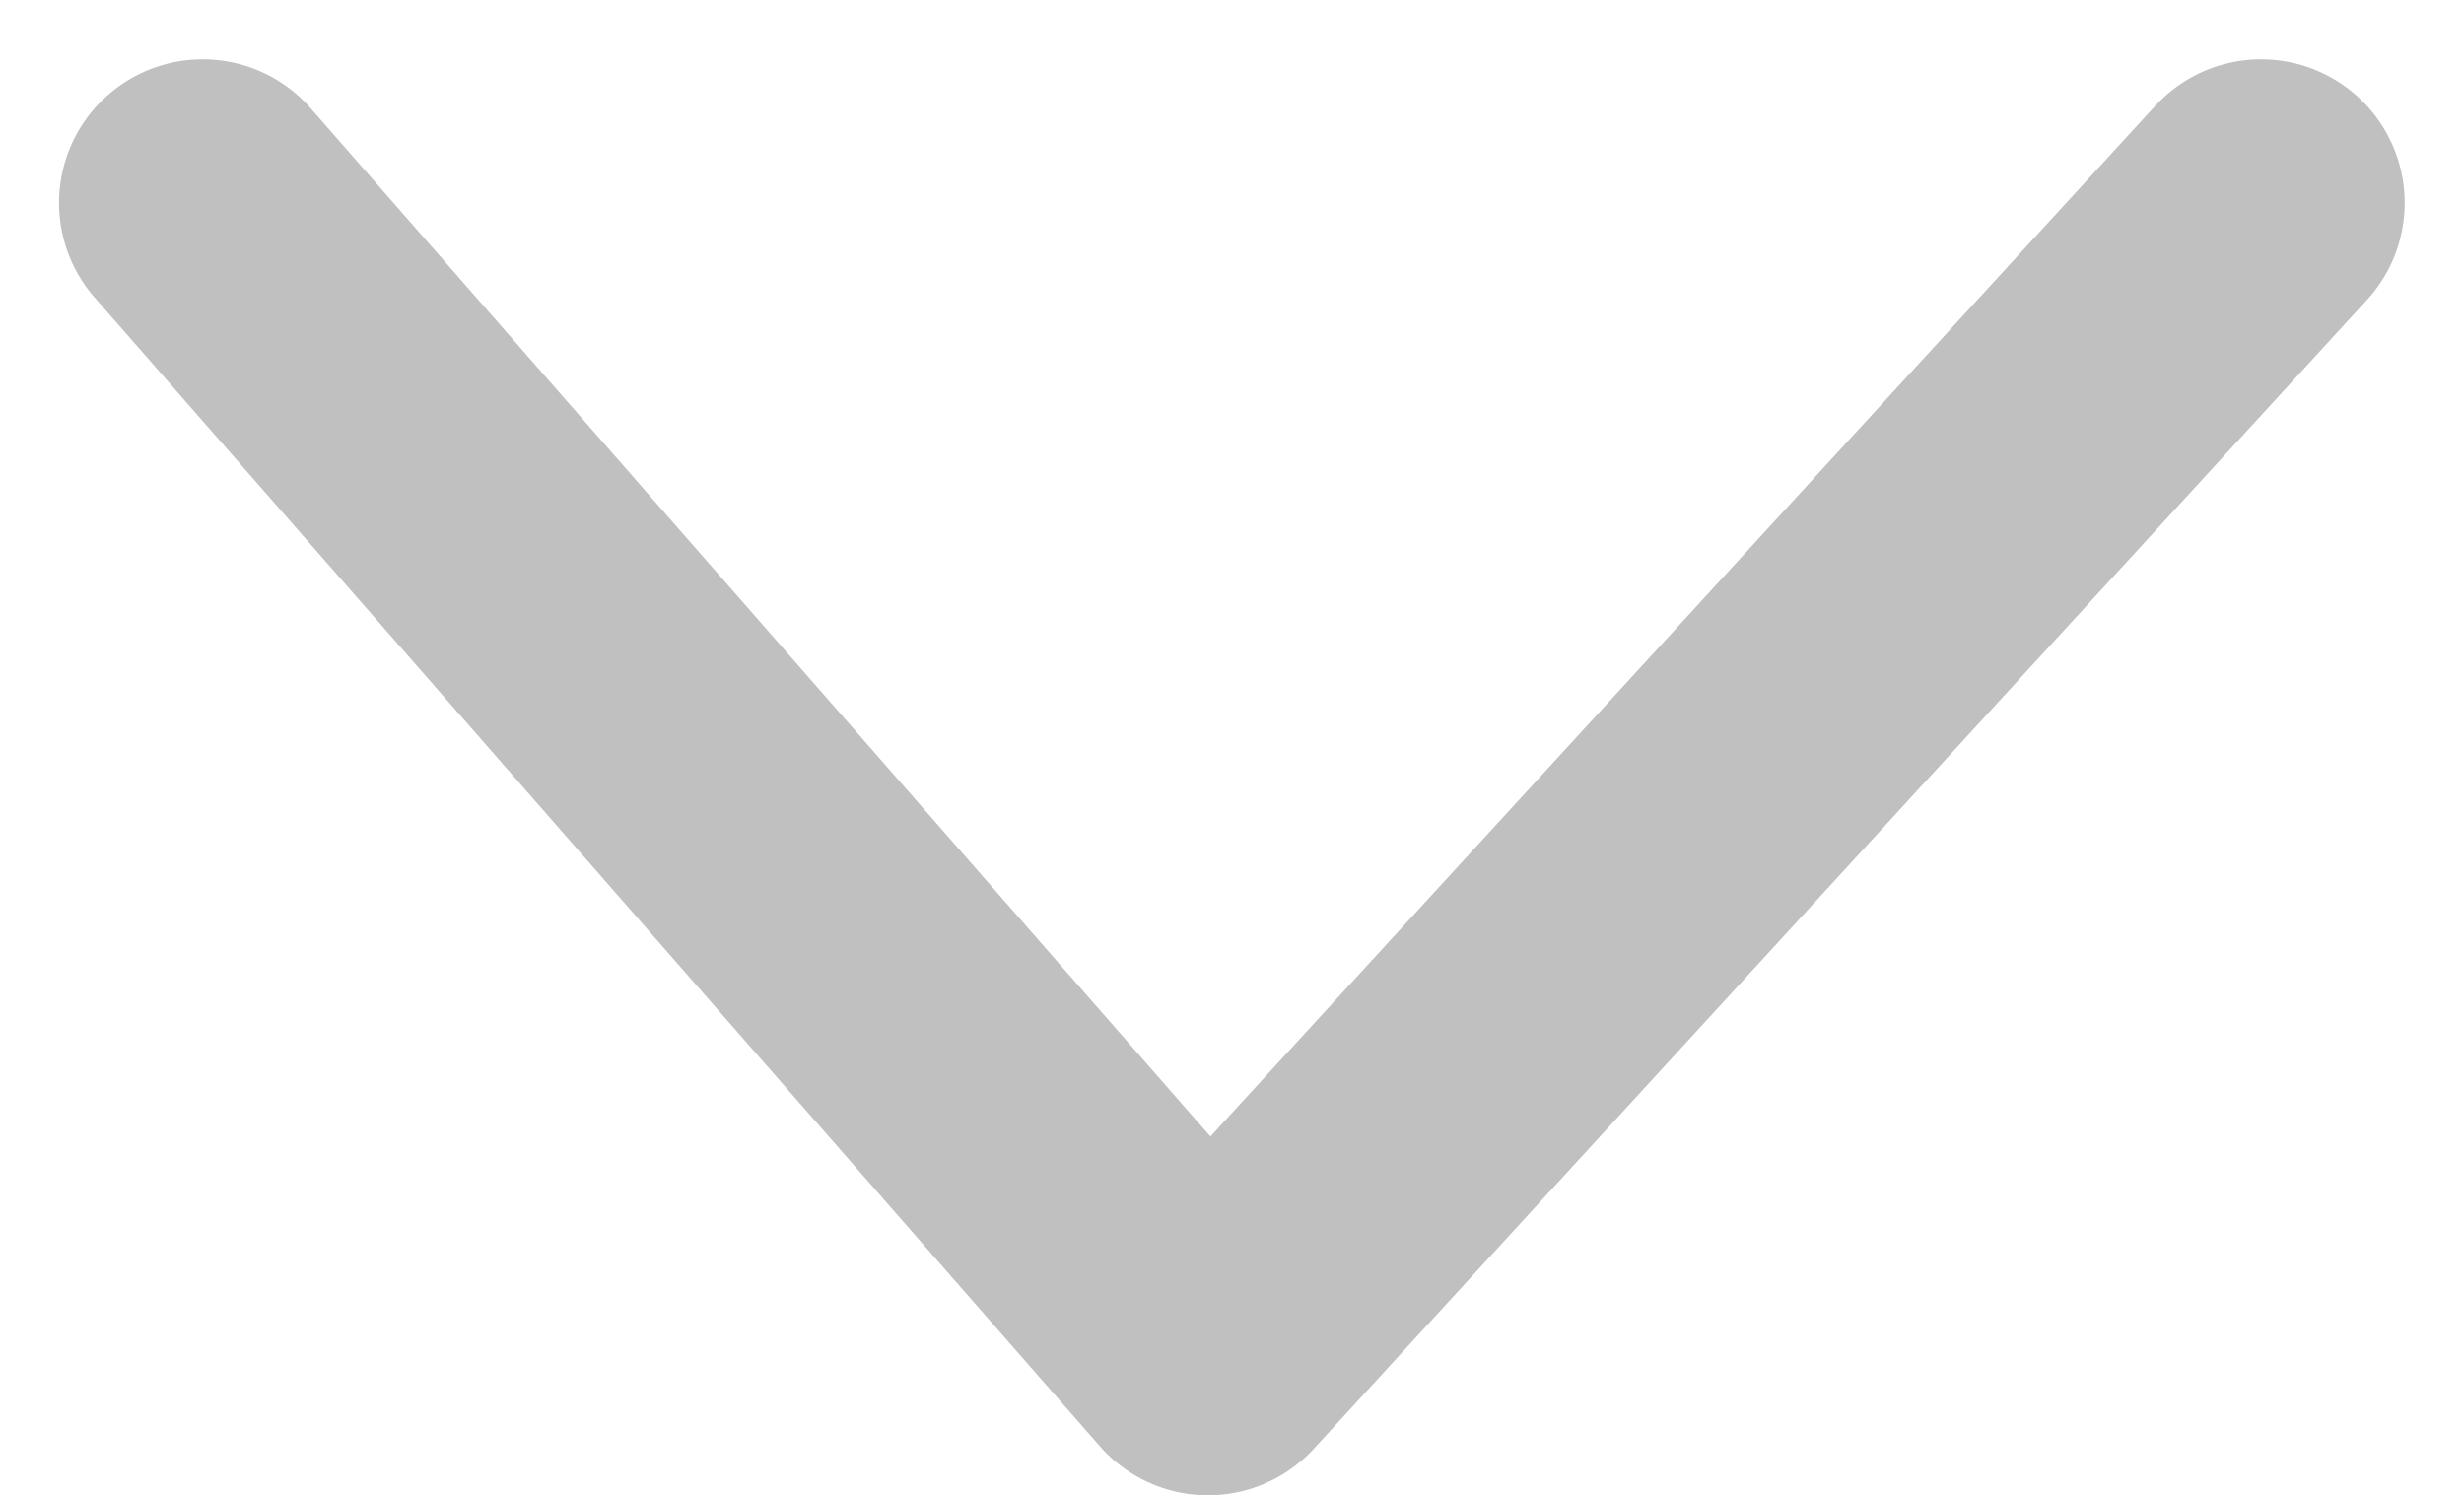
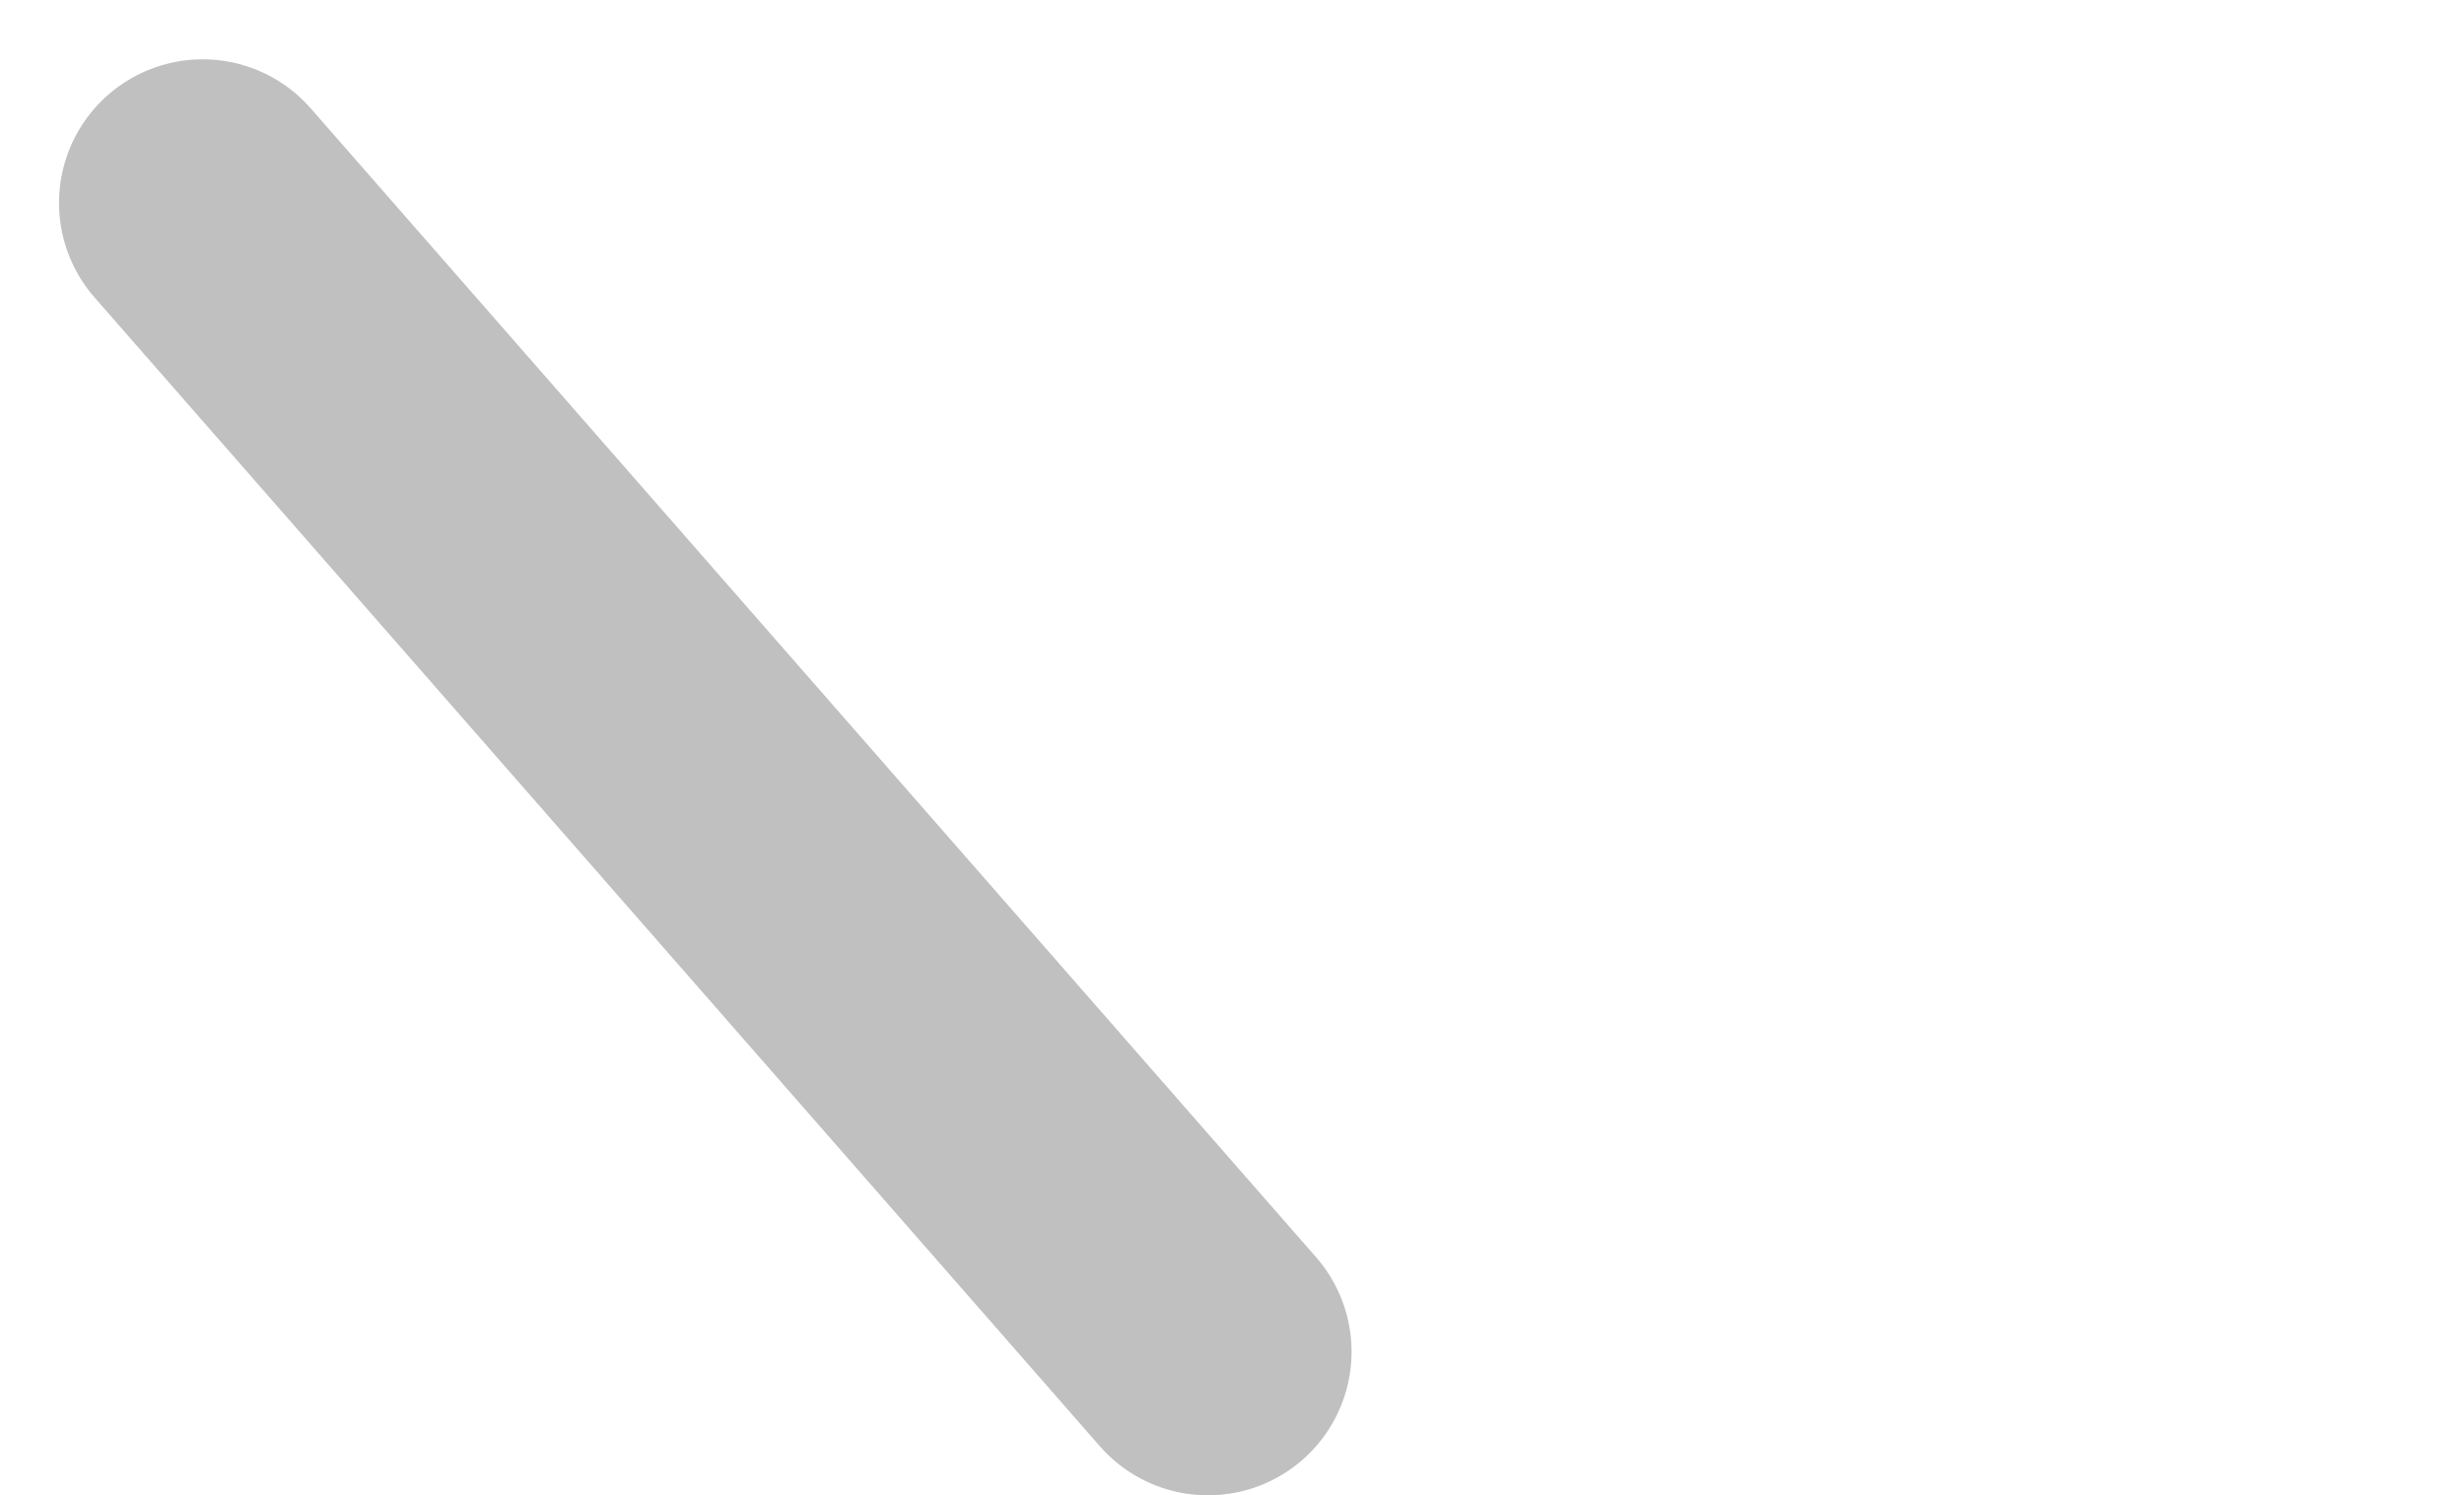
<svg xmlns="http://www.w3.org/2000/svg" width="17.157" height="10.413" viewBox="0 0 17.157 10.413">
-   <path id="allow" d="M29,7l8-7L29-7.333" transform="translate(8.411 -27.587) rotate(90)" fill="none" stroke="#c0c0c0" stroke-linecap="round" stroke-linejoin="round" stroke-width="2" />
+   <path id="allow" d="M29,7l8-7" transform="translate(8.411 -27.587) rotate(90)" fill="none" stroke="#c0c0c0" stroke-linecap="round" stroke-linejoin="round" stroke-width="2" />
</svg>